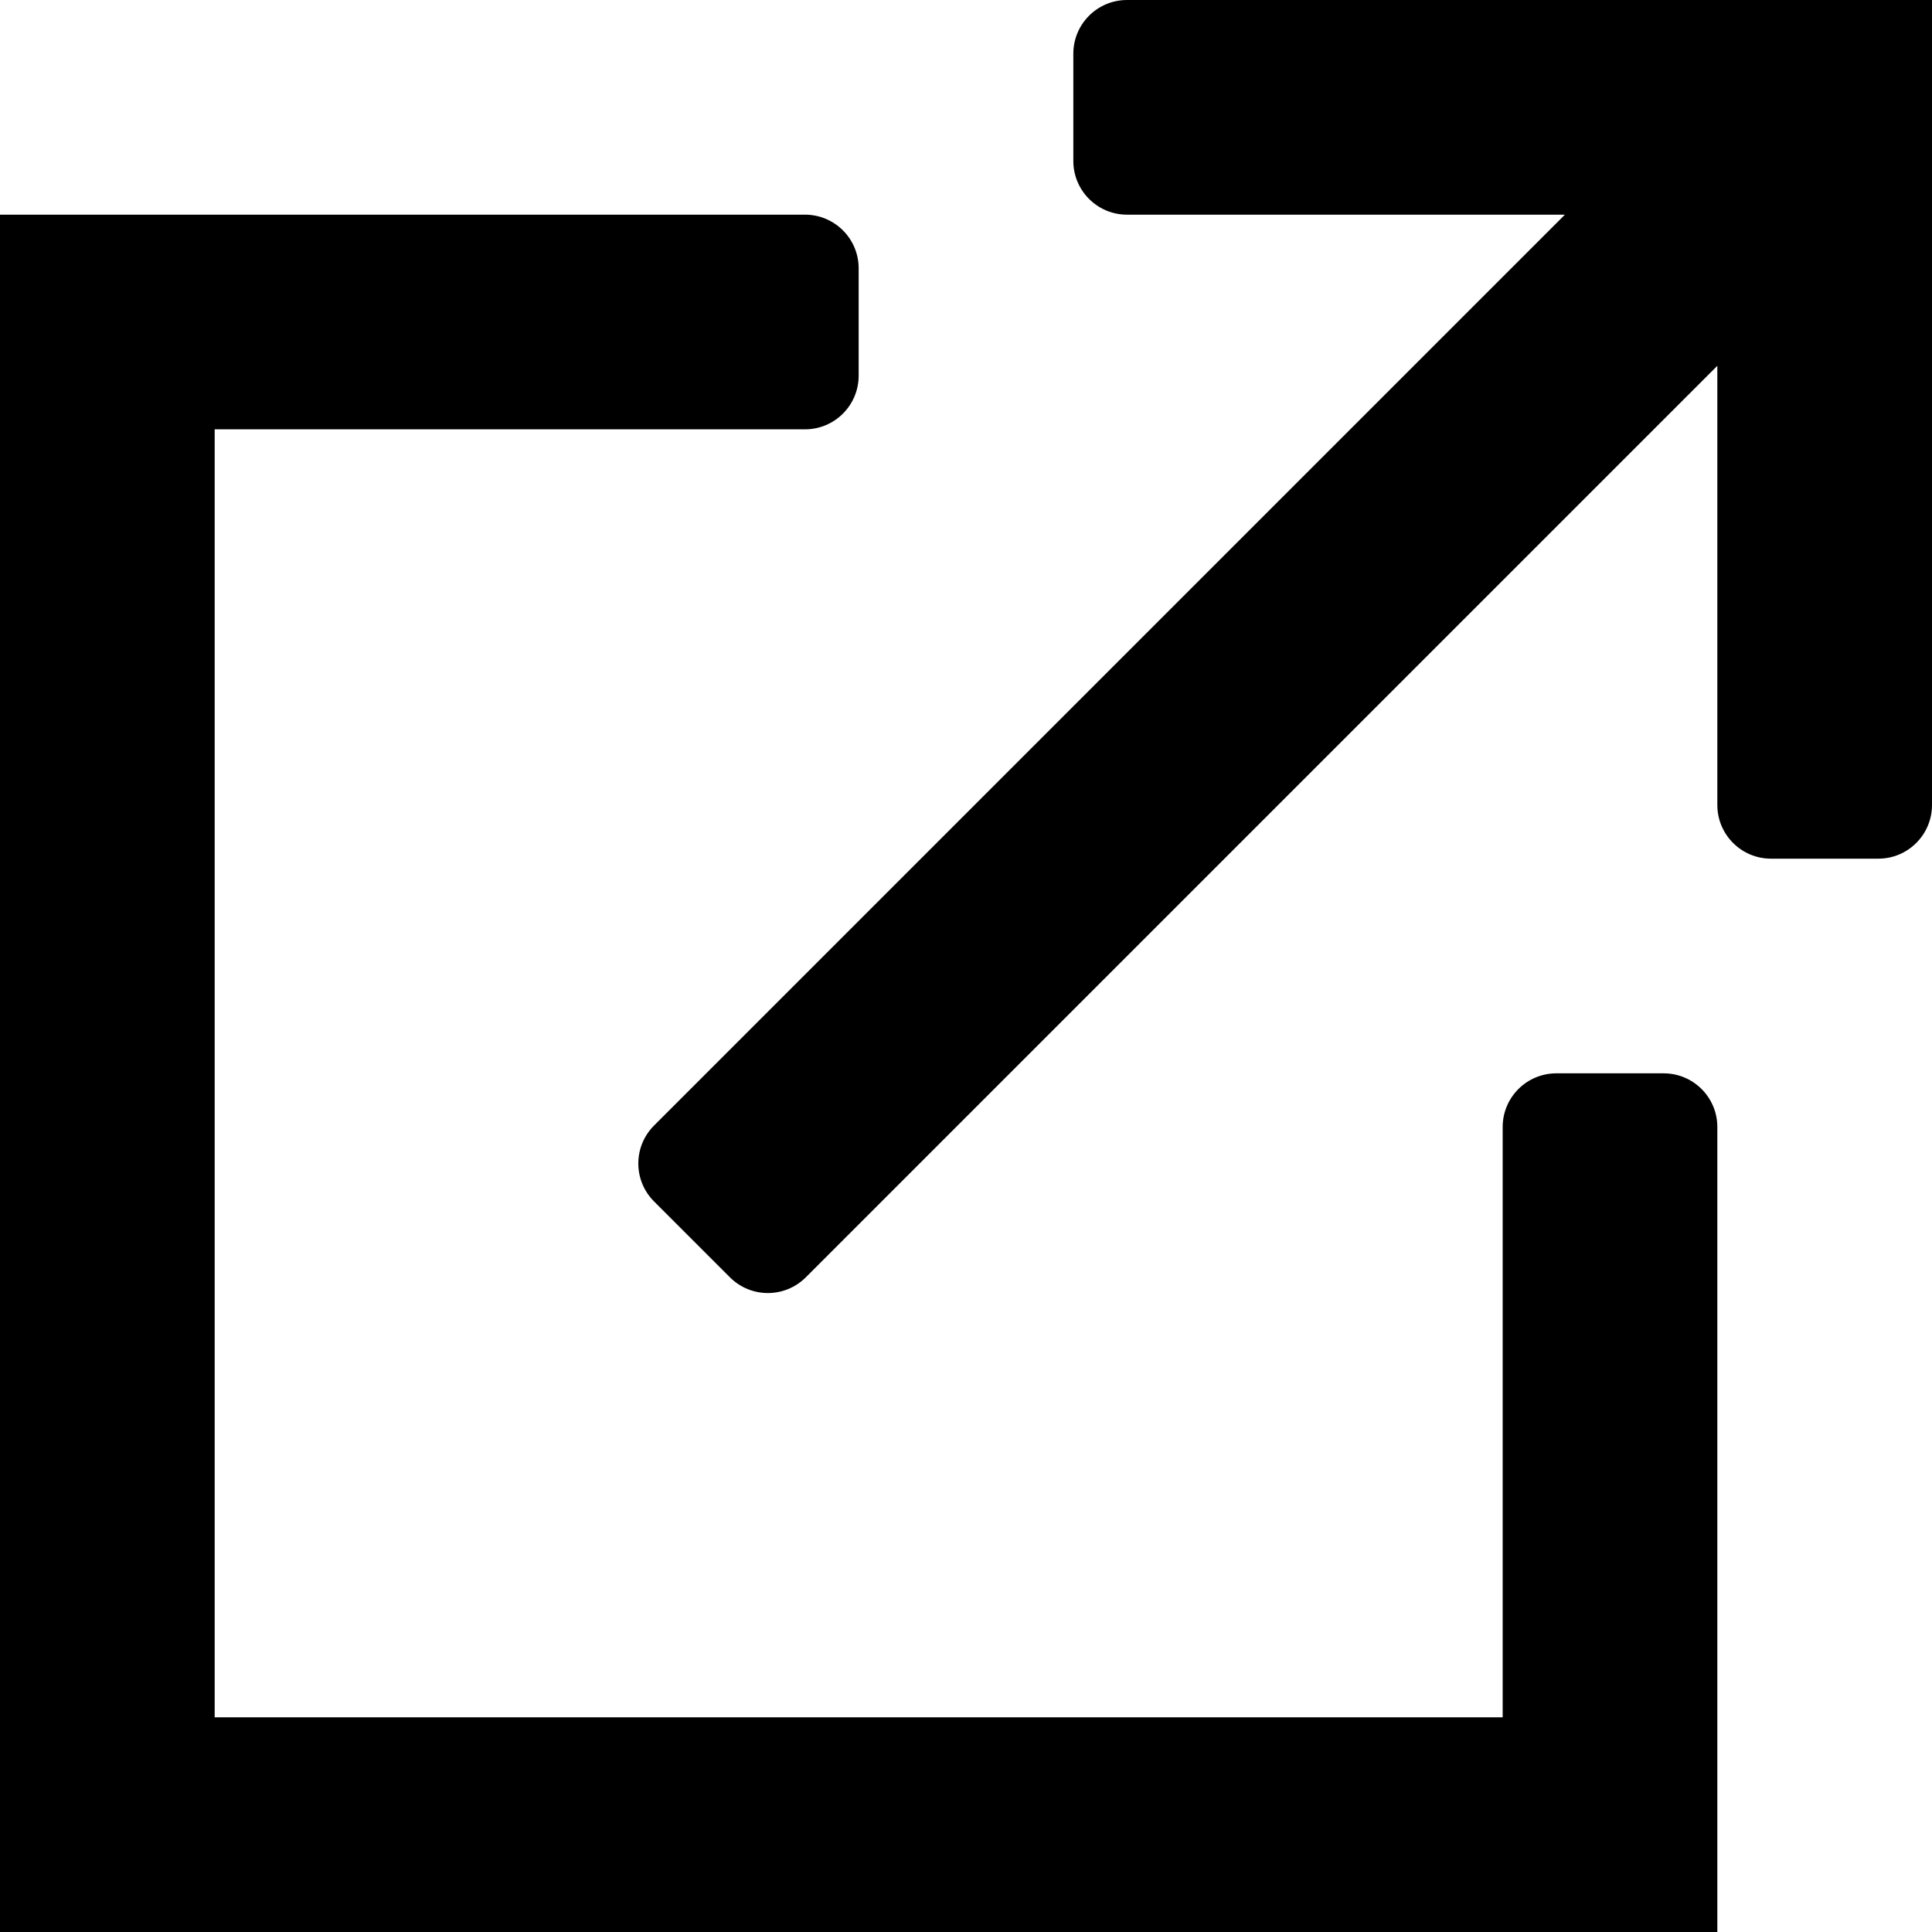
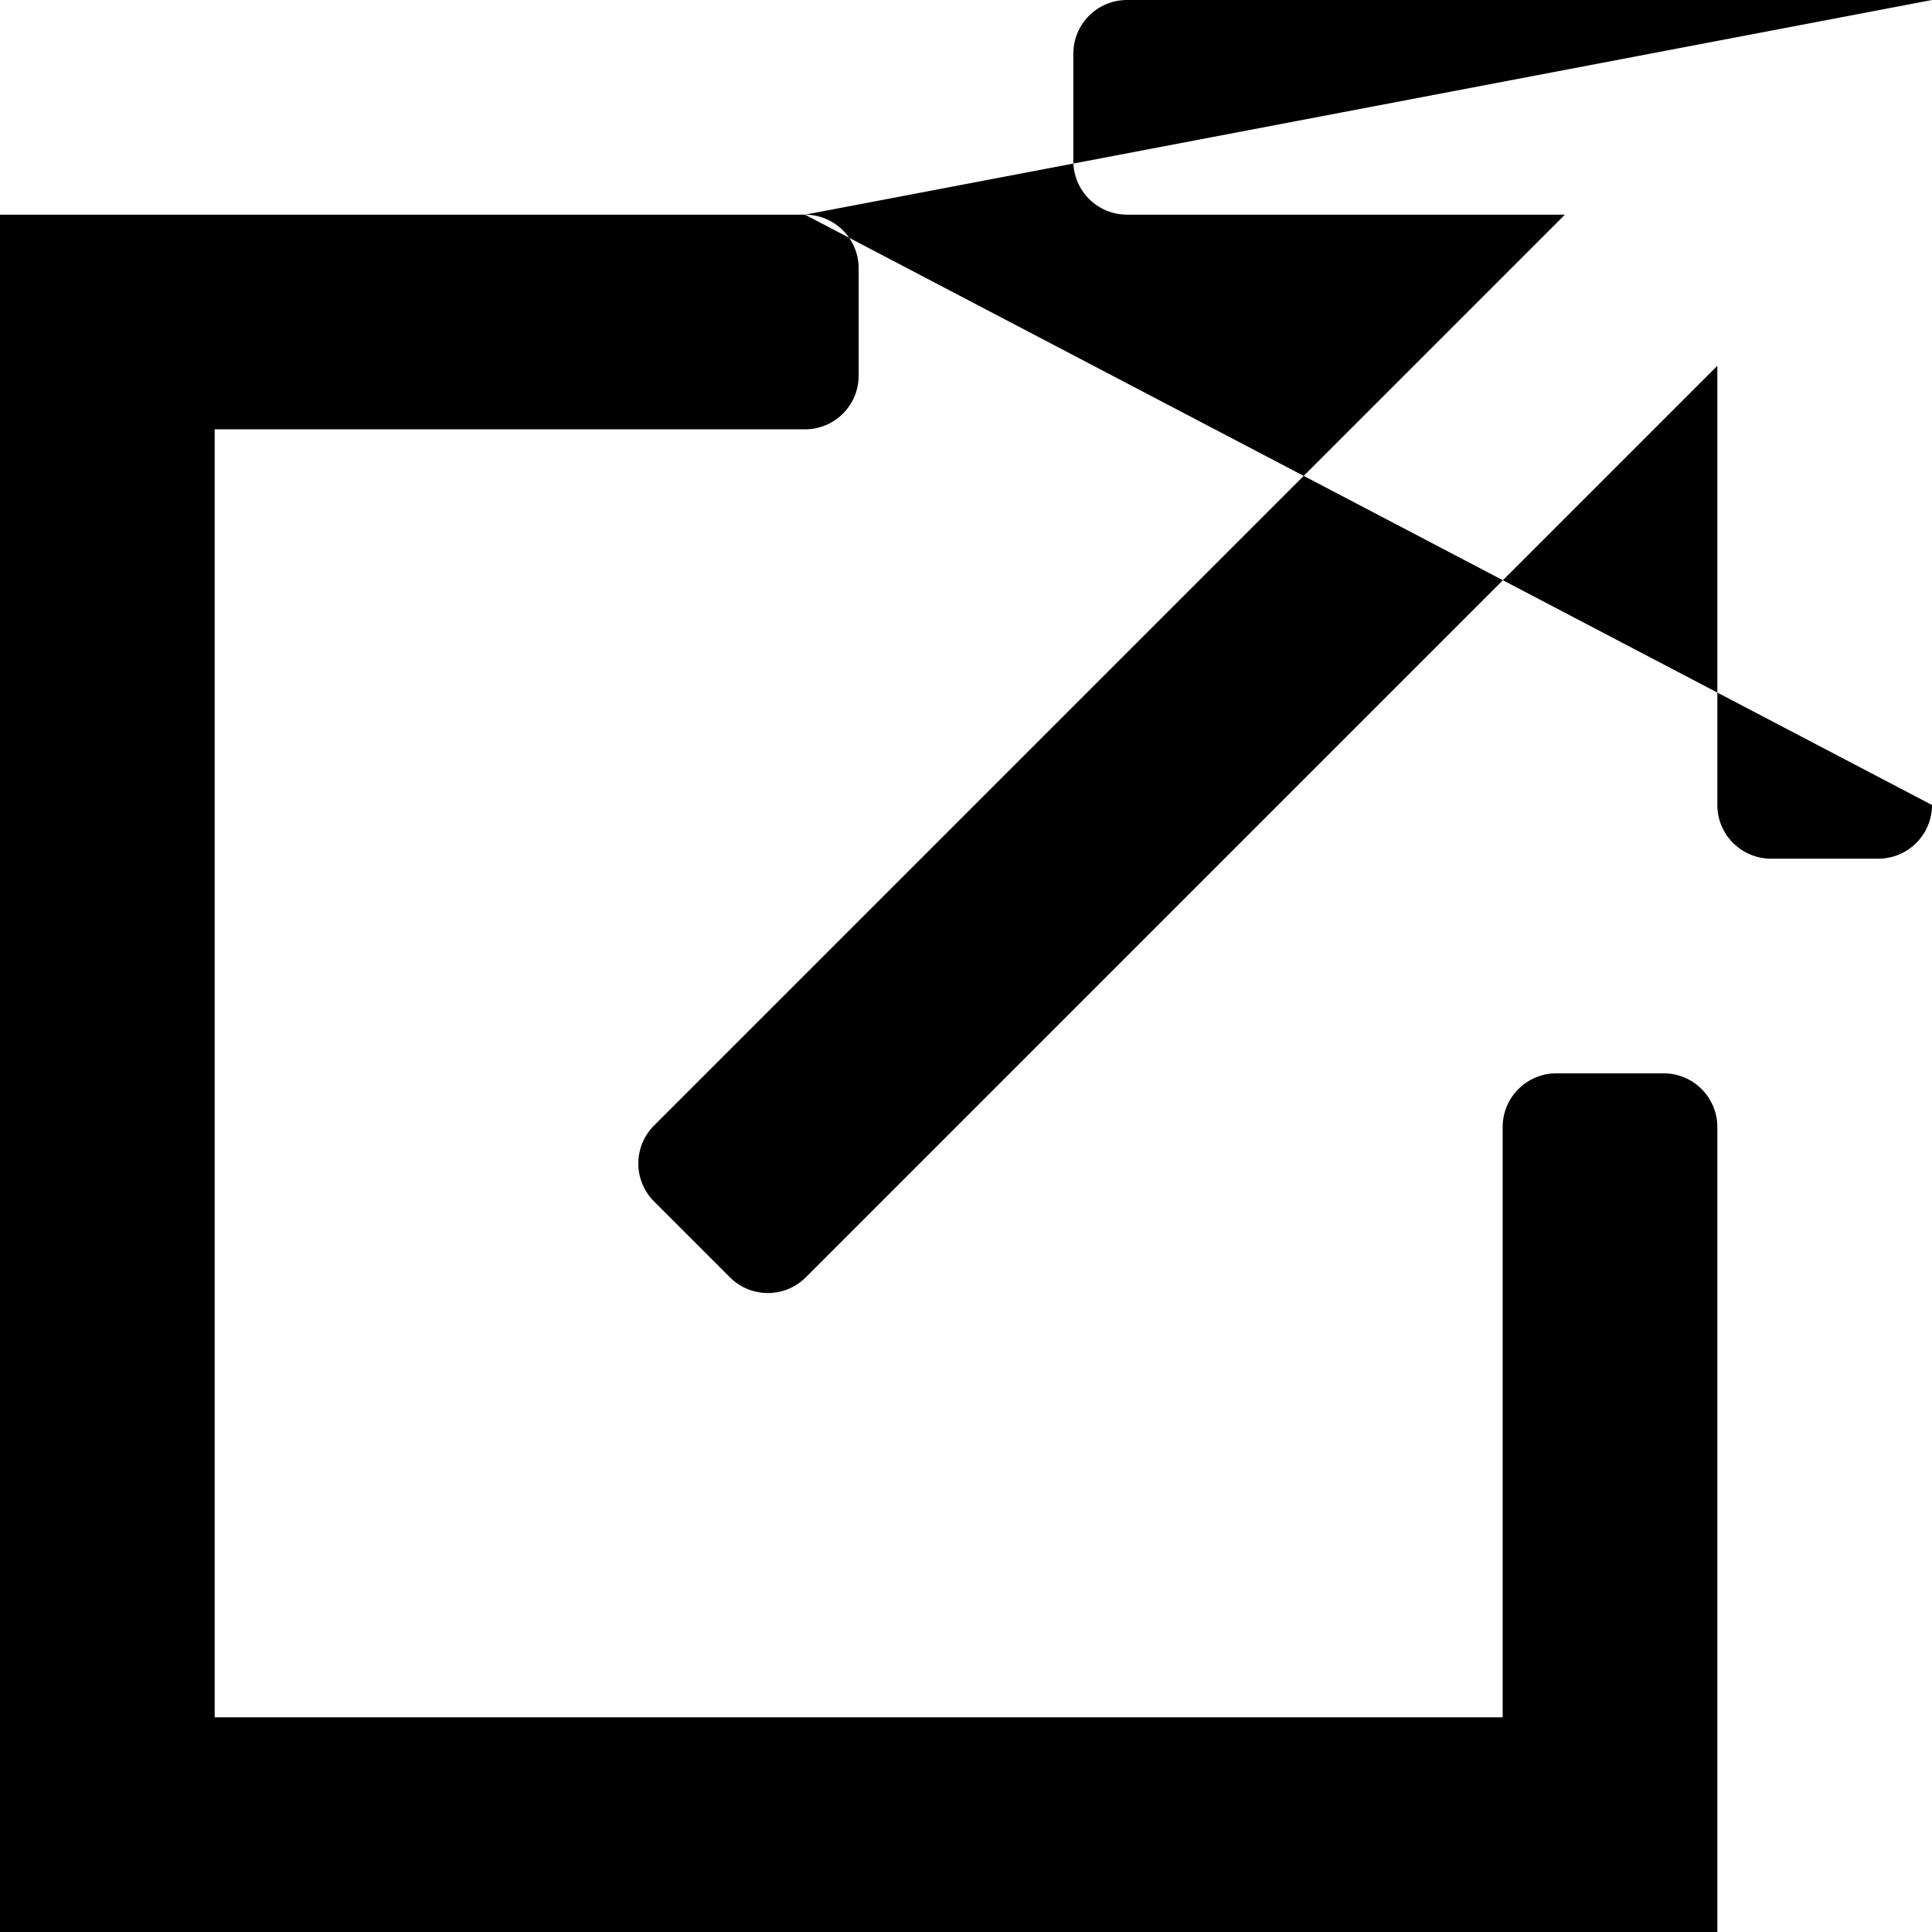
<svg xmlns="http://www.w3.org/2000/svg" width="9" height="9" viewBox="0 0 9 9">
-   <path fill-rule="evenodd" d="M3.75,1 C3.888,1 4,1.112 4,1.25 L4,1.75 C4,1.888 3.888,2 3.75,2 L1,2 L1,8 L7,8 L7,5.25 C7,5.112 7.112,5 7.25,5 L7.75,5 C7.888,5 8,5.112 8,5.25 L8,9 L0,9 L0,1 L3.75,1 Z M9,0 L9,3.75 C9,3.888 8.888,4 8.75,4 L8.25,4 C8.112,4 8,3.888 8,3.75 L8,1.704 L3.754,5.95 C3.656,6.048 3.498,6.048 3.4,5.95 L3.047,5.597 C2.949,5.499 2.949,5.341 3.047,5.243 L7.29,1 L5.25,1 C5.112,1 5,0.888 5,0.75 L5,0.25 C5,0.112 5.112,0 5.25,0 L9,0 Z" />
+   <path fill-rule="evenodd" d="M3.75,1 C3.888,1 4,1.112 4,1.25 L4,1.75 C4,1.888 3.888,2 3.75,2 L1,2 L1,8 L7,8 L7,5.25 C7,5.112 7.112,5 7.25,5 L7.75,5 C7.888,5 8,5.112 8,5.25 L8,9 L0,9 L0,1 L3.75,1 Z L9,3.75 C9,3.888 8.888,4 8.75,4 L8.25,4 C8.112,4 8,3.888 8,3.75 L8,1.704 L3.754,5.95 C3.656,6.048 3.498,6.048 3.4,5.95 L3.047,5.597 C2.949,5.499 2.949,5.341 3.047,5.243 L7.29,1 L5.25,1 C5.112,1 5,0.888 5,0.75 L5,0.25 C5,0.112 5.112,0 5.25,0 L9,0 Z" />
</svg>